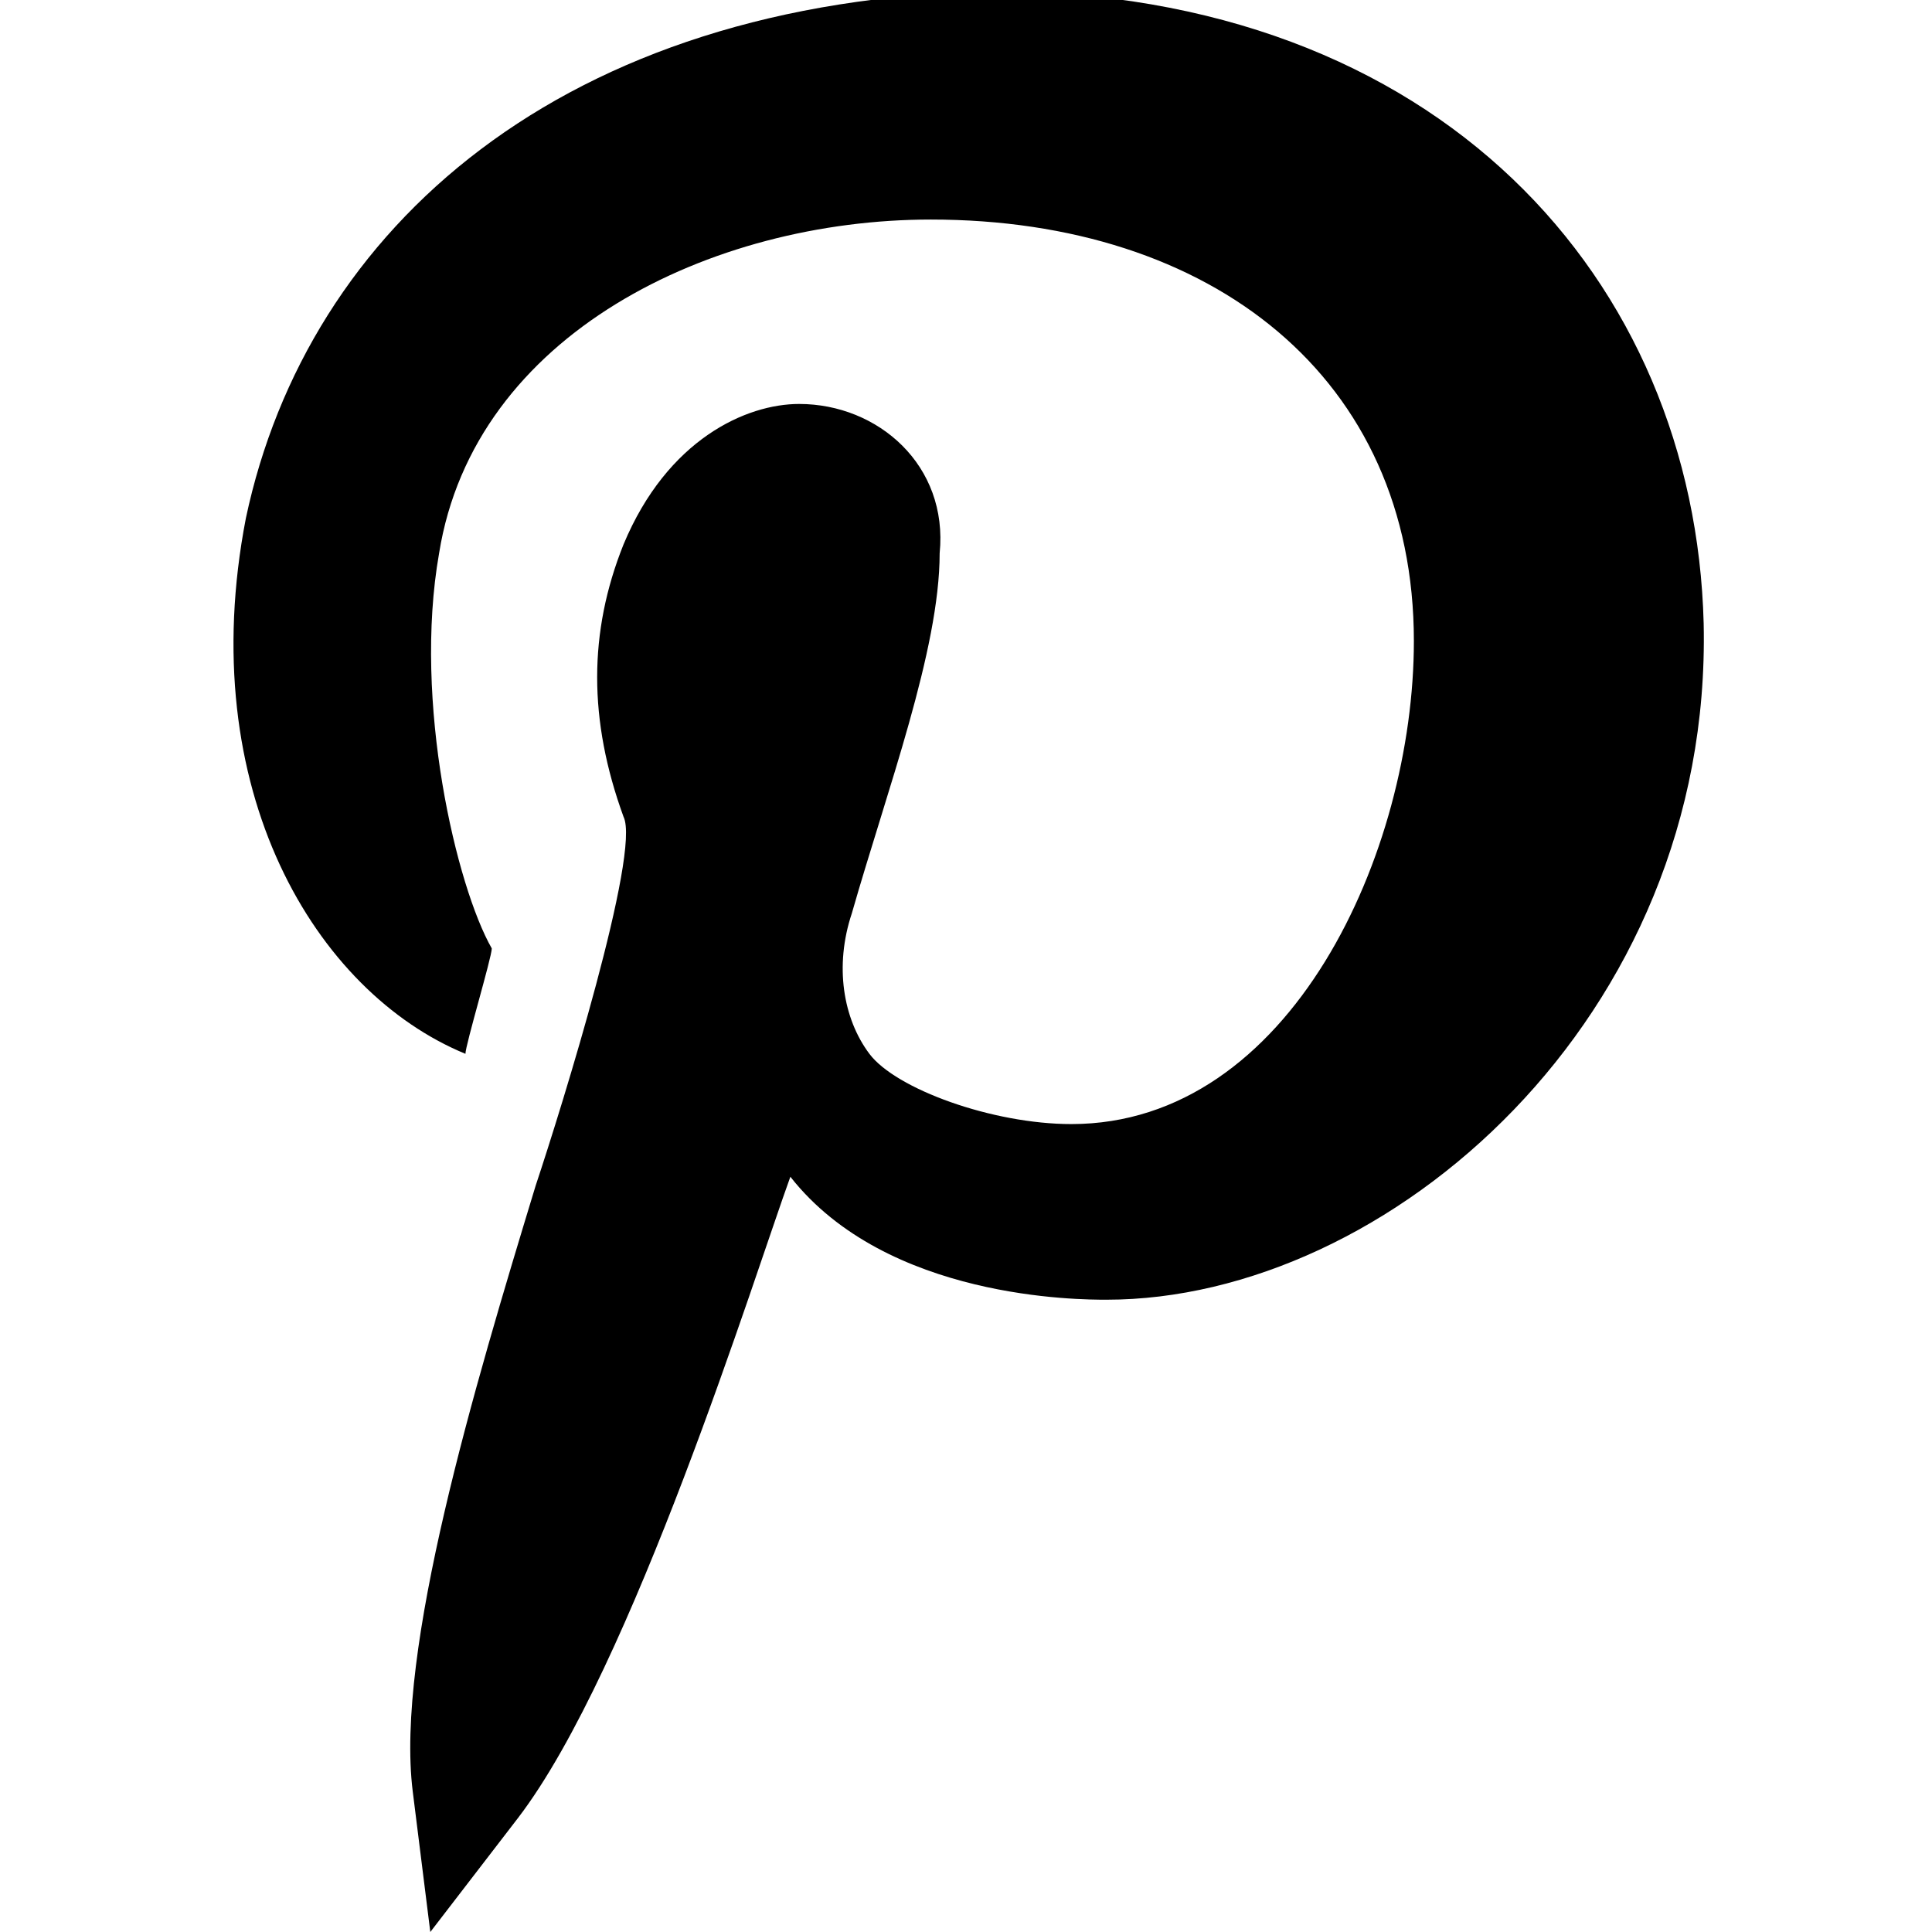
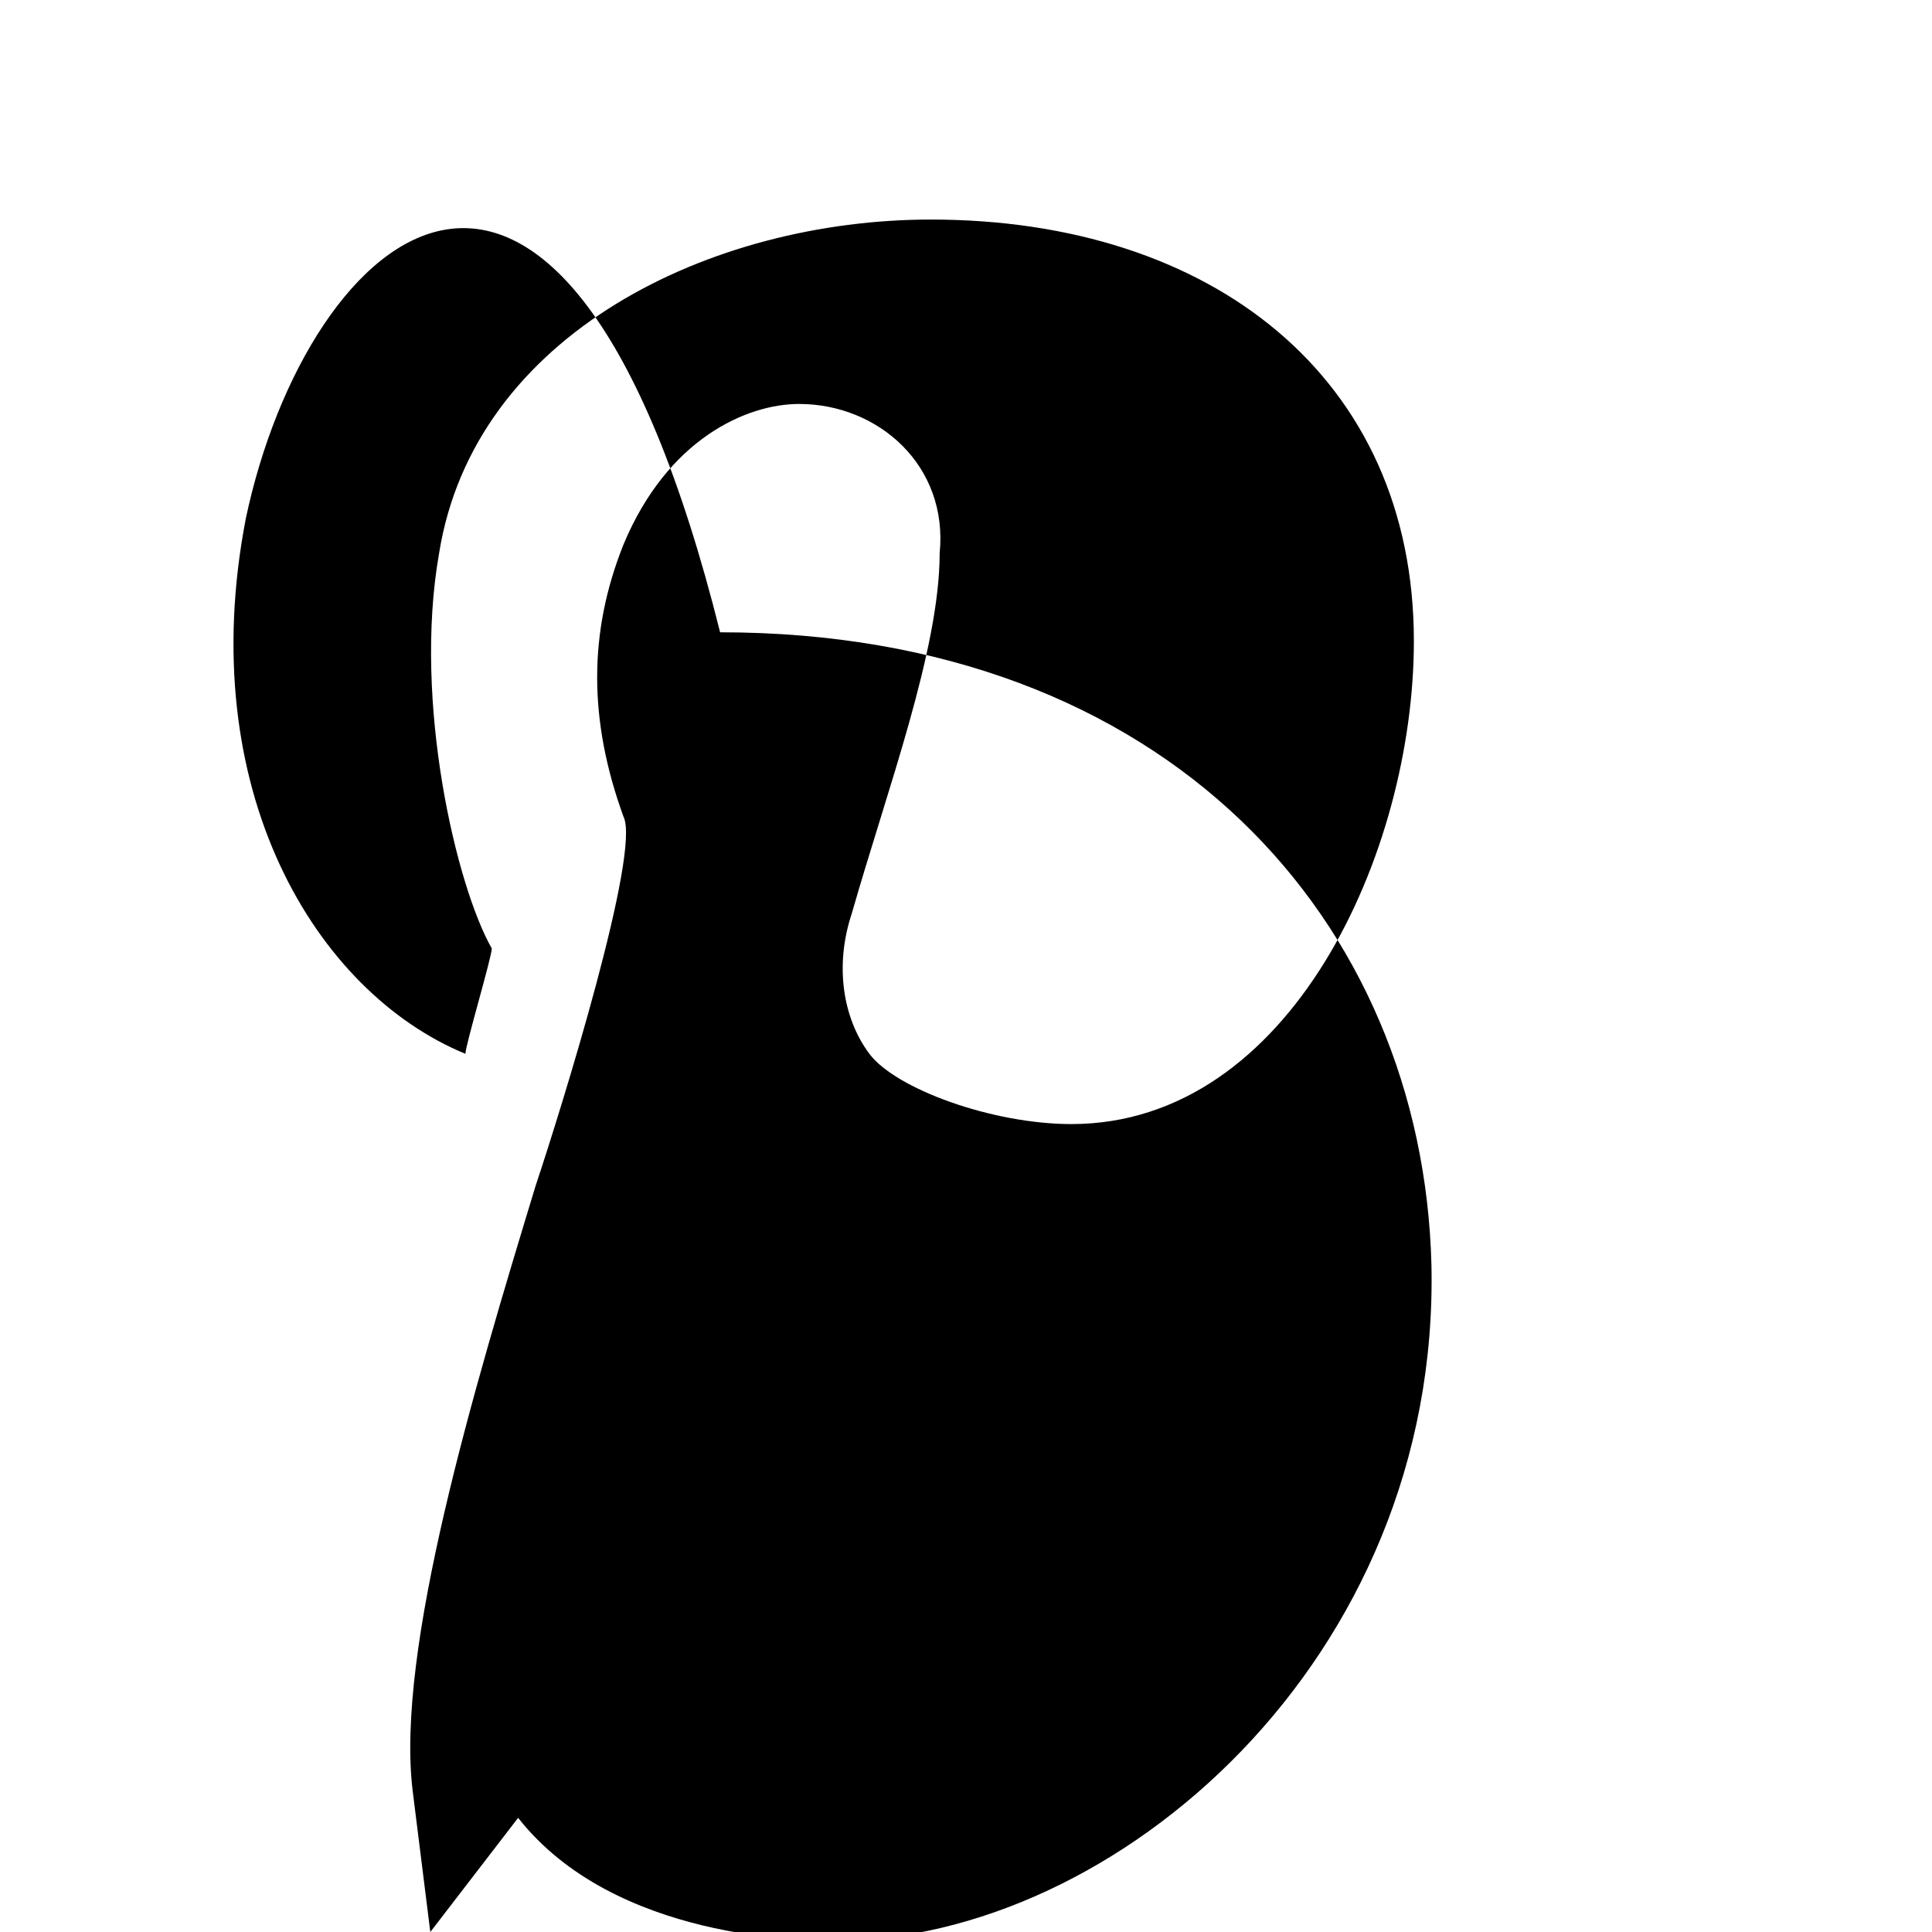
<svg xmlns="http://www.w3.org/2000/svg" version="1.1" id="Layer_1" x="0px" y="0px" width="22px" height="22px" viewBox="0 0 22 22" style="enable-background:new 0 0 22 22;" xml:space="preserve">
-   <path d="M5.3,12c0-0.1,0.3-1.1,0.3-1.2C5.2,10.1,4.7,8,5,6.3c0.4-2.5,3.1-3.8,5.6-3.8v0c3.2,0,5.5,1.8,5.5,4.8  c0,2.4-1.4,5.5-3.9,5.5c0,0,0,0,0,0c-0.9,0-2-0.4-2.3-0.8c-0.3-0.4-0.4-1-0.2-1.6c0.4-1.4,1-3,1-4.1c0.1-1-0.7-1.7-1.6-1.7  C8.5,4.6,7.6,5,7.1,6.2c-0.4,1-0.4,2,0,3.1c0.2,0.4-0.7,3.3-1,4.2c-0.7,2.3-1.6,5.3-1.4,6.9L4.9,22l1-1.3C7.2,19,8.6,14.5,9,13.4  c1.1,1.4,3.3,1.4,3.6,1.4c3.2,0,6.9-3.2,6.8-7.7c-0.1-3.9-3-7.2-8.1-7.2v0C6.4,0,3.5,2.6,2.8,5.9C2.2,9,3.6,11.3,5.3,12z" />
+   <path d="M5.3,12c0-0.1,0.3-1.1,0.3-1.2C5.2,10.1,4.7,8,5,6.3c0.4-2.5,3.1-3.8,5.6-3.8v0c3.2,0,5.5,1.8,5.5,4.8  c0,2.4-1.4,5.5-3.9,5.5c0,0,0,0,0,0c-0.9,0-2-0.4-2.3-0.8c-0.3-0.4-0.4-1-0.2-1.6c0.4-1.4,1-3,1-4.1c0.1-1-0.7-1.7-1.6-1.7  C8.5,4.6,7.6,5,7.1,6.2c-0.4,1-0.4,2,0,3.1c0.2,0.4-0.7,3.3-1,4.2c-0.7,2.3-1.6,5.3-1.4,6.9L4.9,22l1-1.3c1.1,1.4,3.3,1.4,3.6,1.4c3.2,0,6.9-3.2,6.8-7.7c-0.1-3.9-3-7.2-8.1-7.2v0C6.4,0,3.5,2.6,2.8,5.9C2.2,9,3.6,11.3,5.3,12z" />
</svg>